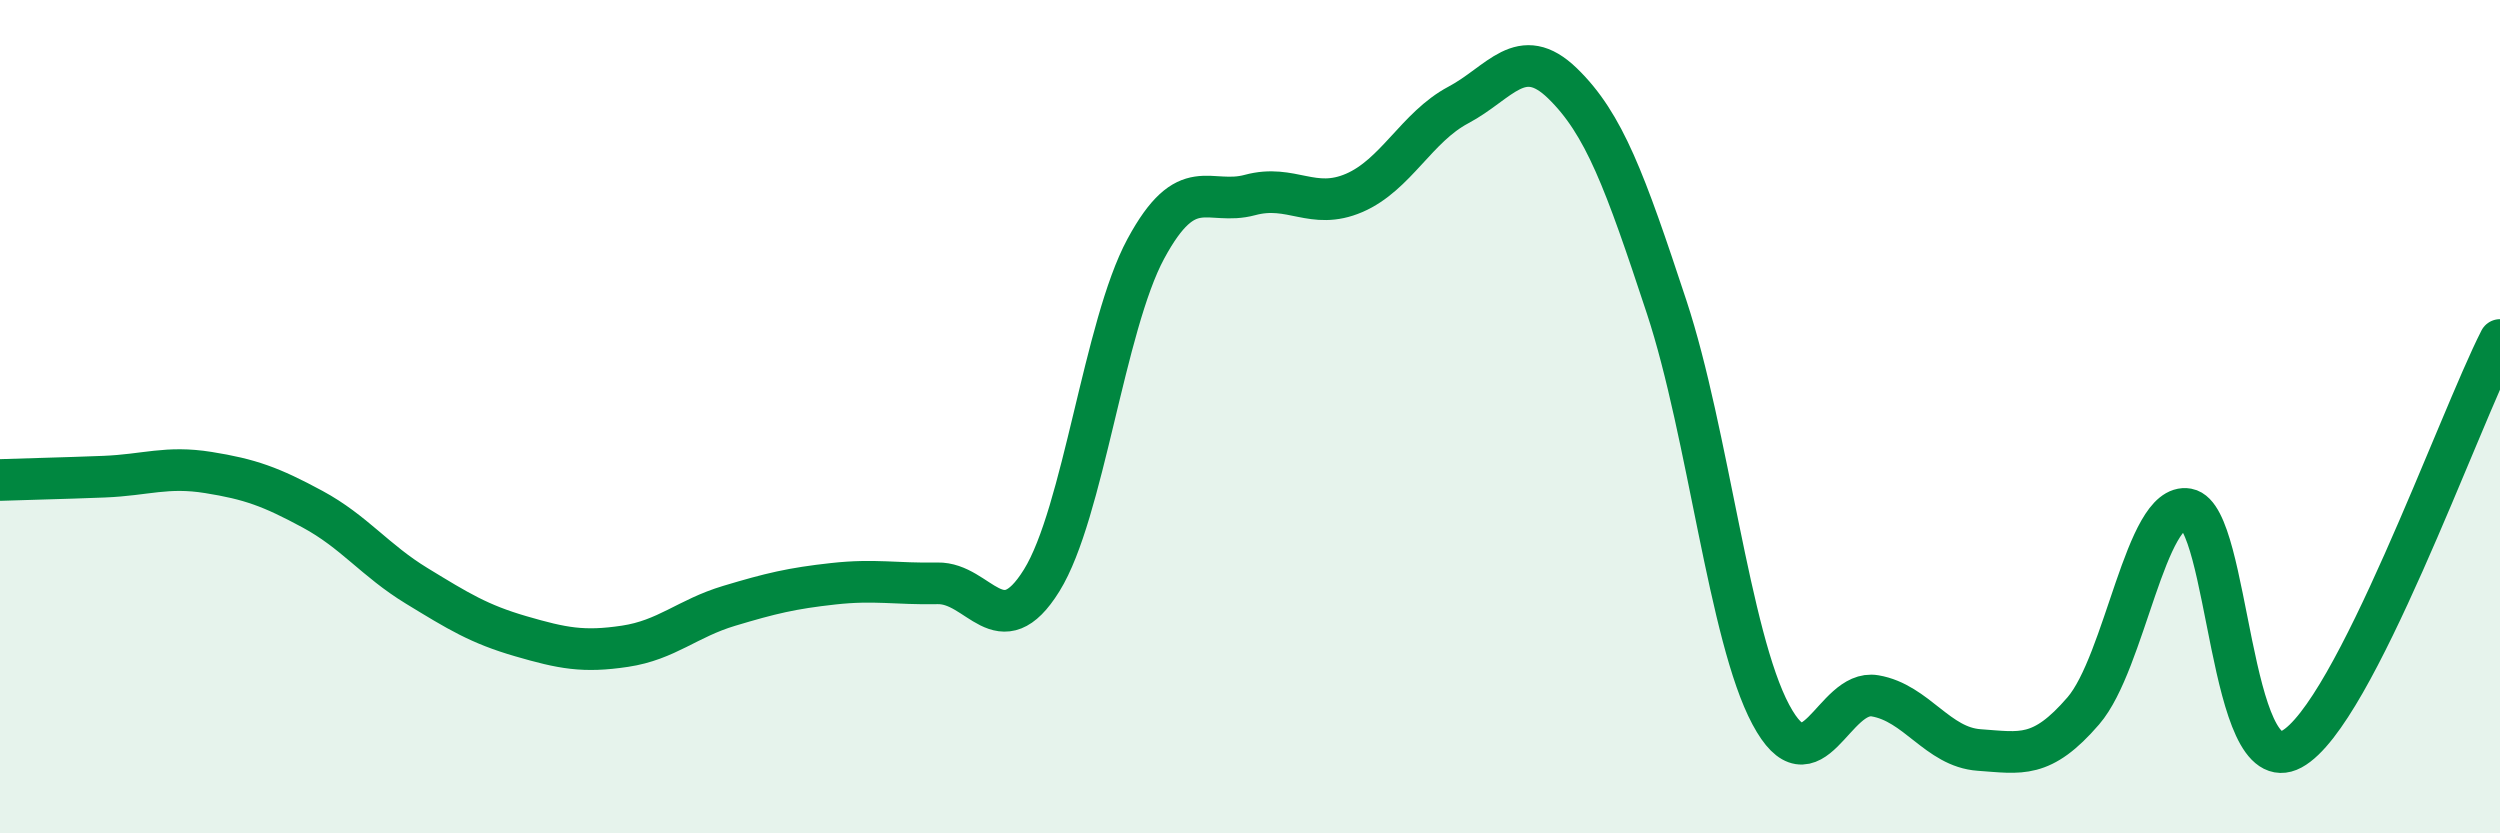
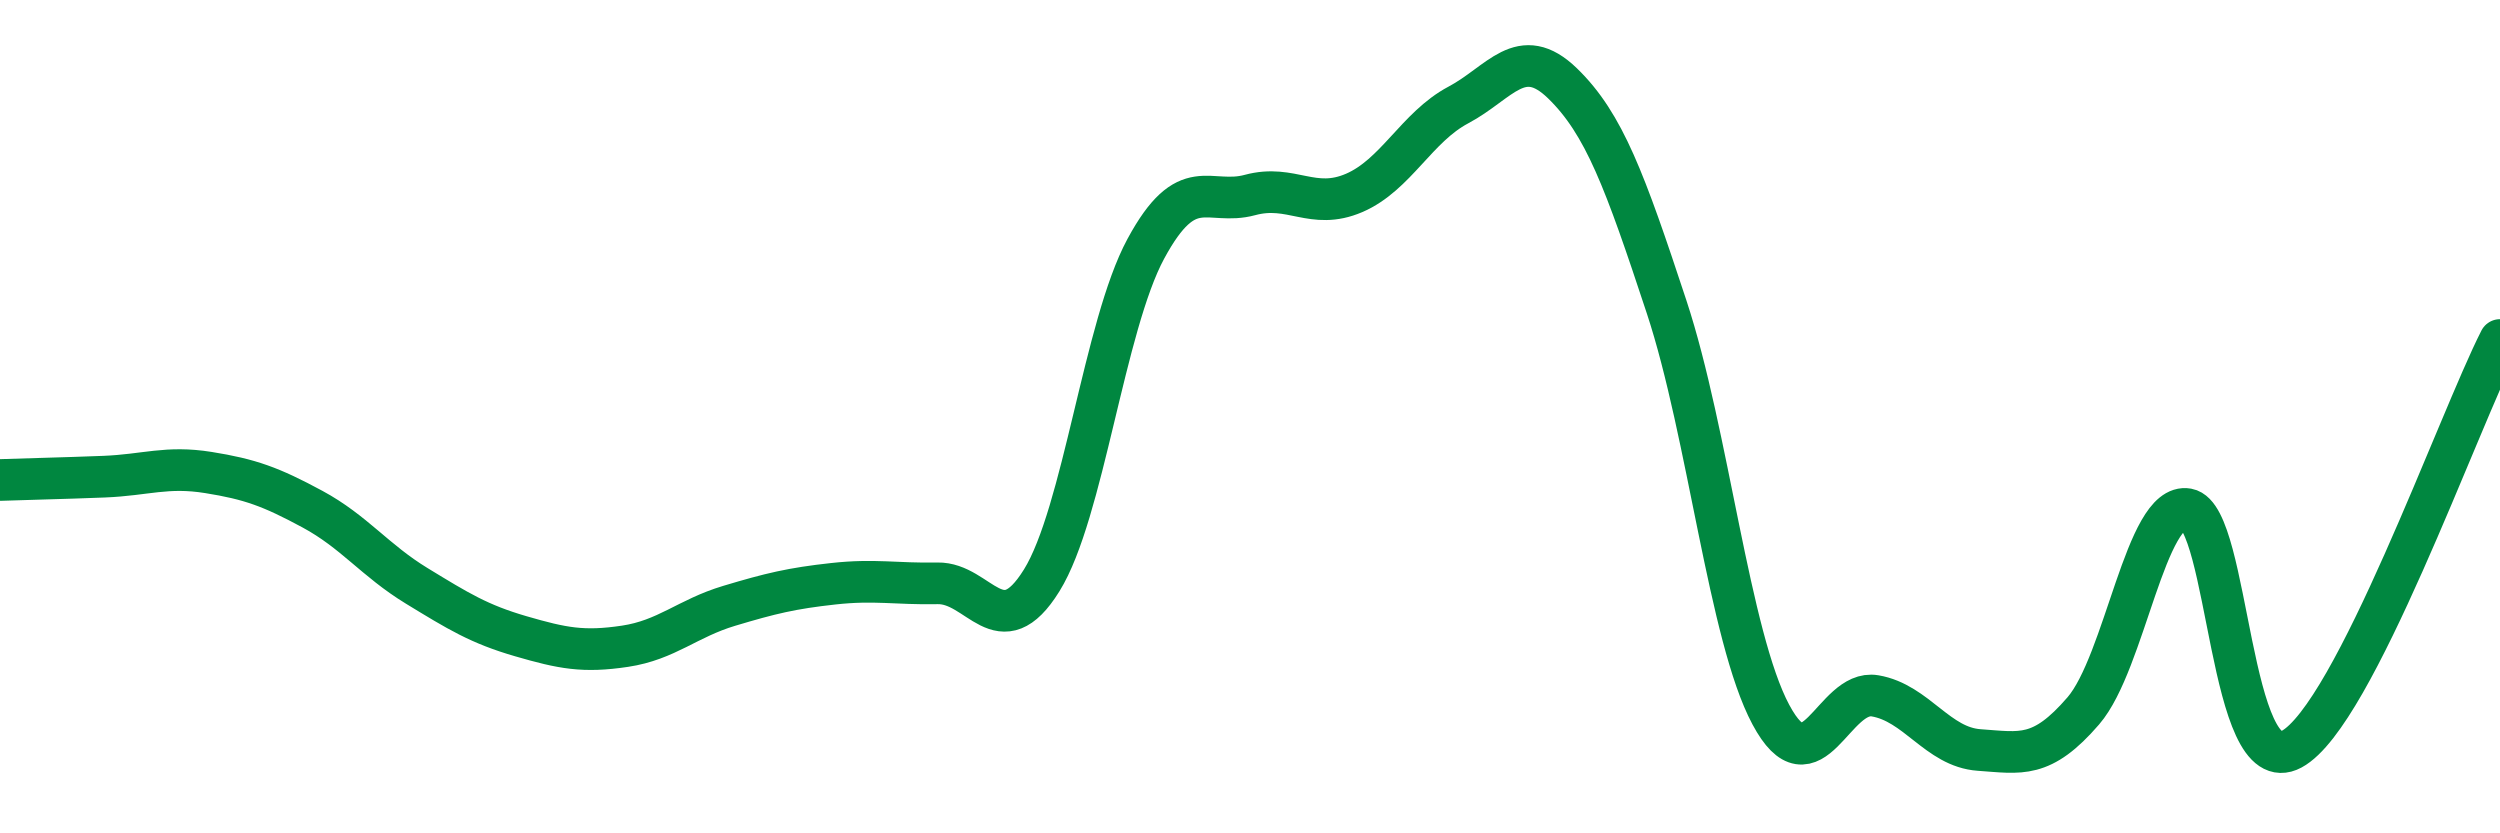
<svg xmlns="http://www.w3.org/2000/svg" width="60" height="20" viewBox="0 0 60 20">
-   <path d="M 0,11.52 C 0.5,11.5 1.5,11.48 2.5,11.44 C 3.5,11.4 4,11.18 5,11.34 C 6,11.5 6.5,11.68 7.5,12.22 C 8.5,12.76 9,13.45 10,14.06 C 11,14.67 11.5,14.98 12.5,15.27 C 13.5,15.56 14,15.66 15,15.51 C 16,15.36 16.5,14.84 17.5,14.54 C 18.5,14.24 19,14.12 20,14.01 C 21,13.9 21.5,14.02 22.5,14 C 23.5,13.98 24,15.54 25,13.93 C 26,12.32 26.5,7.82 27.5,5.97 C 28.5,4.12 29,4.95 30,4.68 C 31,4.41 31.5,5.06 32.5,4.63 C 33.5,4.2 34,3.05 35,2.52 C 36,1.99 36.5,1.03 37.5,2 C 38.5,2.97 39,4.34 40,7.37 C 41,10.4 41.5,15.28 42.5,17.15 C 43.5,19.02 44,16.53 45,16.7 C 46,16.87 46.5,17.93 47.5,18 C 48.5,18.07 49,18.22 50,17.06 C 51,15.9 51.5,12.04 52.5,12.22 C 53.5,12.4 53.5,18.79 55,17.98 C 56.5,17.17 59,10.12 60,8.16L60 20L0 20Z" fill="#008740" opacity="0.1" stroke-linecap="round" stroke-linejoin="round" />
  <path d="M 0,11.52 C 0.5,11.5 1.5,11.48 2.5,11.44 C 3.5,11.4 4,11.18 5,11.34 C 6,11.5 6.5,11.68 7.5,12.22 C 8.5,12.76 9,13.45 10,14.06 C 11,14.67 11.5,14.98 12.5,15.27 C 13.5,15.56 14,15.66 15,15.51 C 16,15.36 16.5,14.84 17.5,14.54 C 18.5,14.24 19,14.12 20,14.01 C 21,13.9 21.5,14.02 22.5,14 C 23.5,13.98 24,15.54 25,13.93 C 26,12.32 26.5,7.82 27.5,5.97 C 28.5,4.12 29,4.95 30,4.68 C 31,4.41 31.5,5.06 32.5,4.63 C 33.5,4.2 34,3.05 35,2.52 C 36,1.99 36.5,1.03 37.5,2 C 38.5,2.97 39,4.34 40,7.37 C 41,10.4 41.5,15.28 42.5,17.15 C 43.5,19.02 44,16.53 45,16.7 C 46,16.87 46.5,17.93 47.5,18 C 48.5,18.07 49,18.22 50,17.06 C 51,15.9 51.5,12.04 52.5,12.22 C 53.5,12.4 53.5,18.79 55,17.98 C 56.5,17.17 59,10.12 60,8.16" stroke="#008740" stroke-width="1" fill="none" stroke-linecap="round" stroke-linejoin="round" />
</svg>